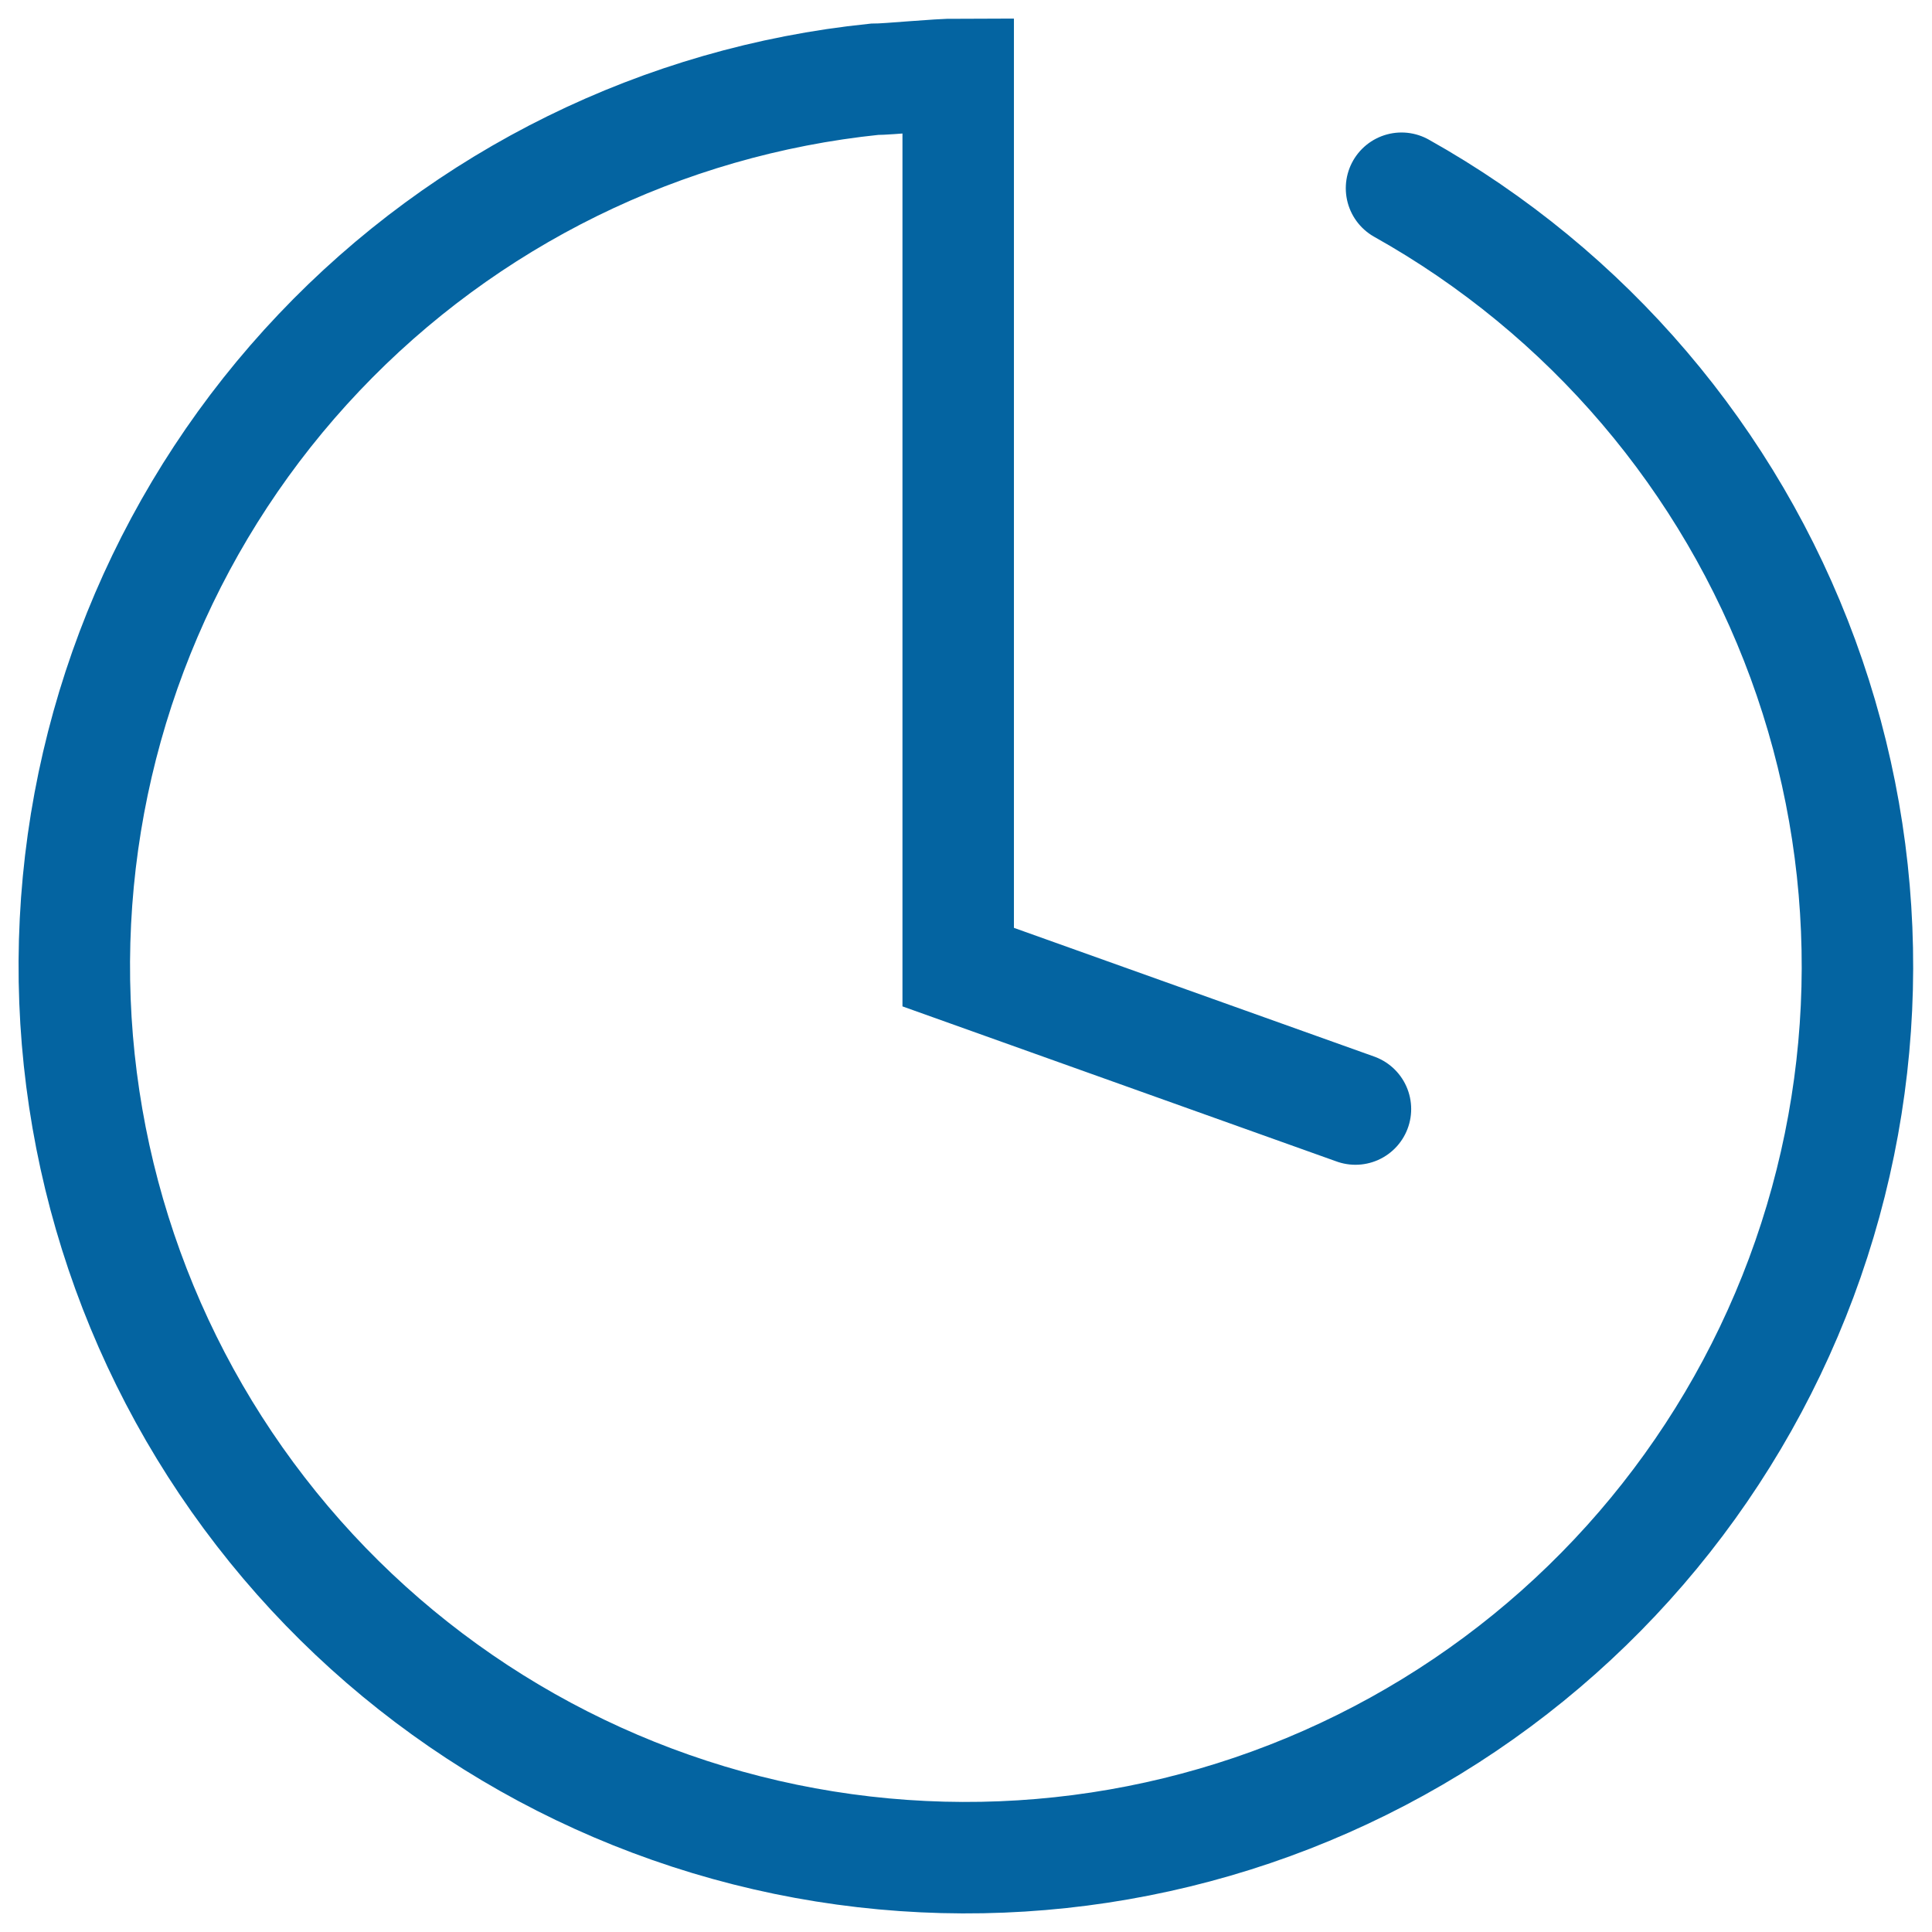
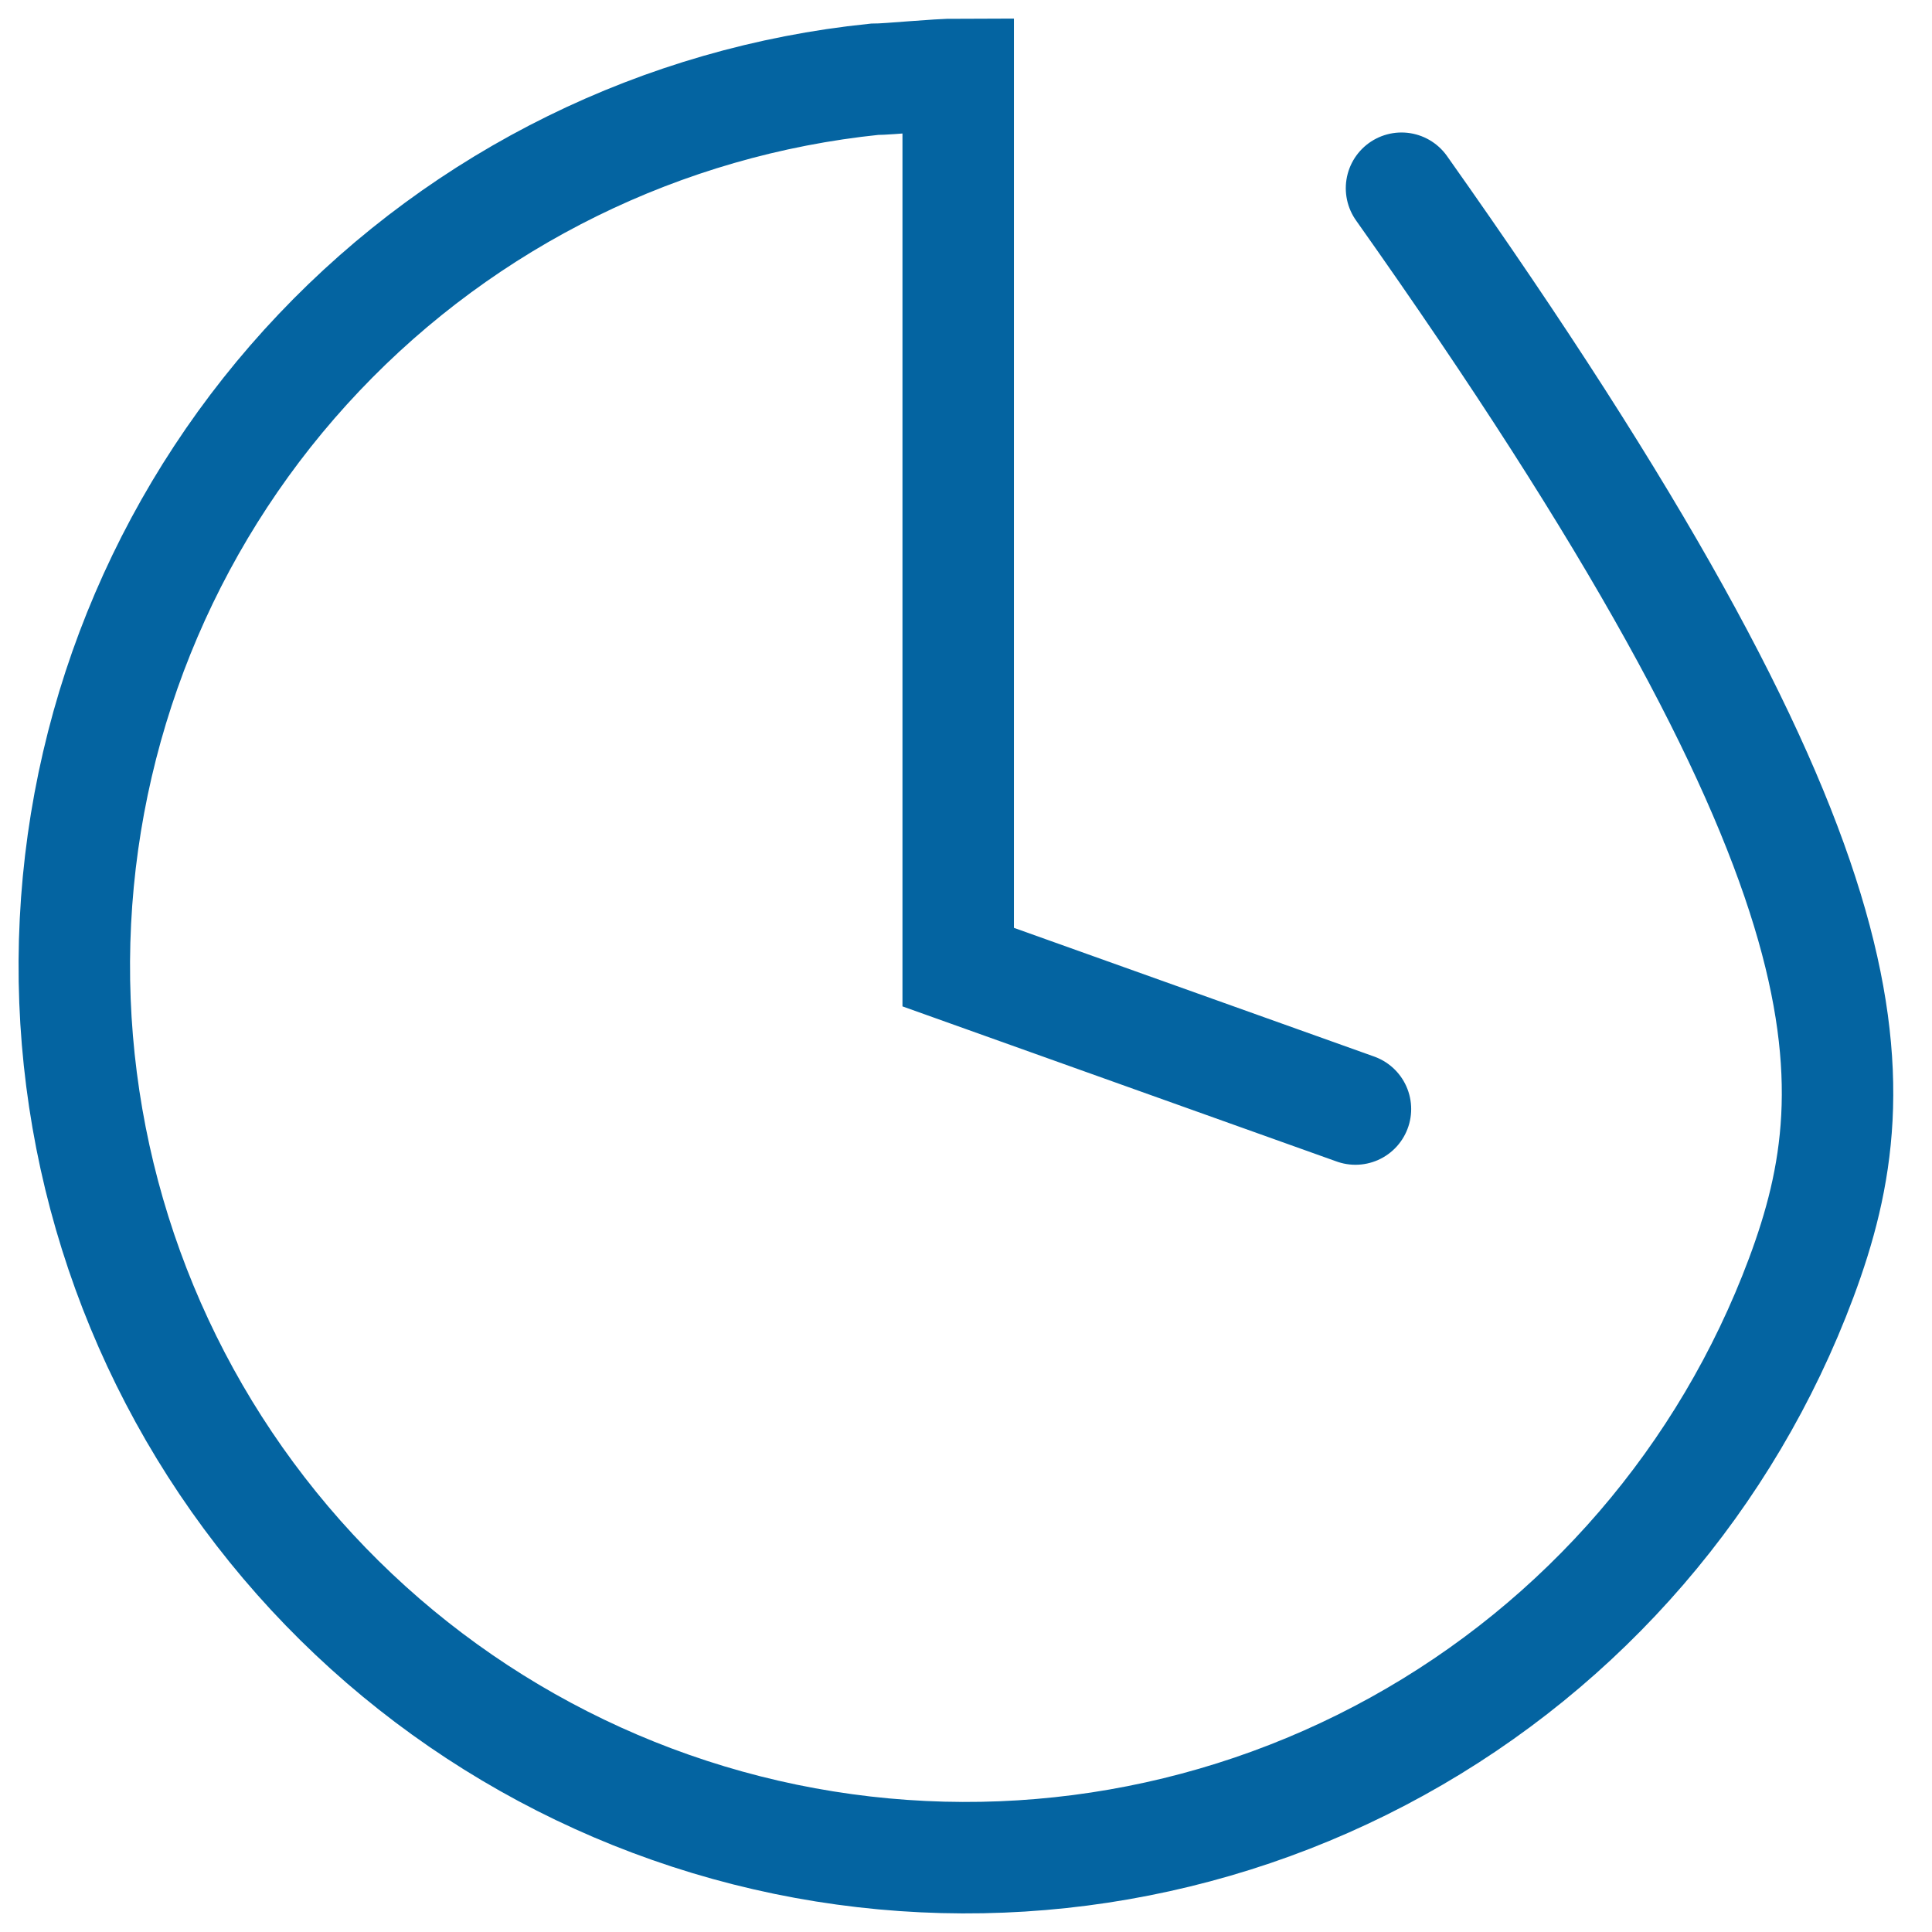
<svg xmlns="http://www.w3.org/2000/svg" width="26" height="26" viewBox="0 0 26 26" fill="none">
-   <path d="M18.861 2.533C21.36 3.933 23.276 6.181 24.263 8.87C25.249 11.559 25.241 14.512 24.24 17.196C23.238 19.88 21.31 22.117 18.803 23.502C16.296 24.888 13.376 25.331 10.571 24.752C7.765 24.172 5.26 22.608 3.508 20.342C1.755 18.077 0.871 15.259 1.015 12.398C1.159 9.537 2.322 6.822 4.294 4.744C6.265 2.666 8.915 1.361 11.764 1.067C11.965 1.067 12.602 1 12.895 1V13.015L18.241 14.925" stroke="#0464A1" stroke-width="1.5" stroke-miterlimit="10" stroke-linecap="round" />
+   <path d="M18.861 2.533C25.249 11.559 25.241 14.512 24.24 17.196C23.238 19.88 21.31 22.117 18.803 23.502C16.296 24.888 13.376 25.331 10.571 24.752C7.765 24.172 5.26 22.608 3.508 20.342C1.755 18.077 0.871 15.259 1.015 12.398C1.159 9.537 2.322 6.822 4.294 4.744C6.265 2.666 8.915 1.361 11.764 1.067C11.965 1.067 12.602 1 12.895 1V13.015L18.241 14.925" stroke="#0464A1" stroke-width="1.5" stroke-miterlimit="10" stroke-linecap="round" />
</svg>